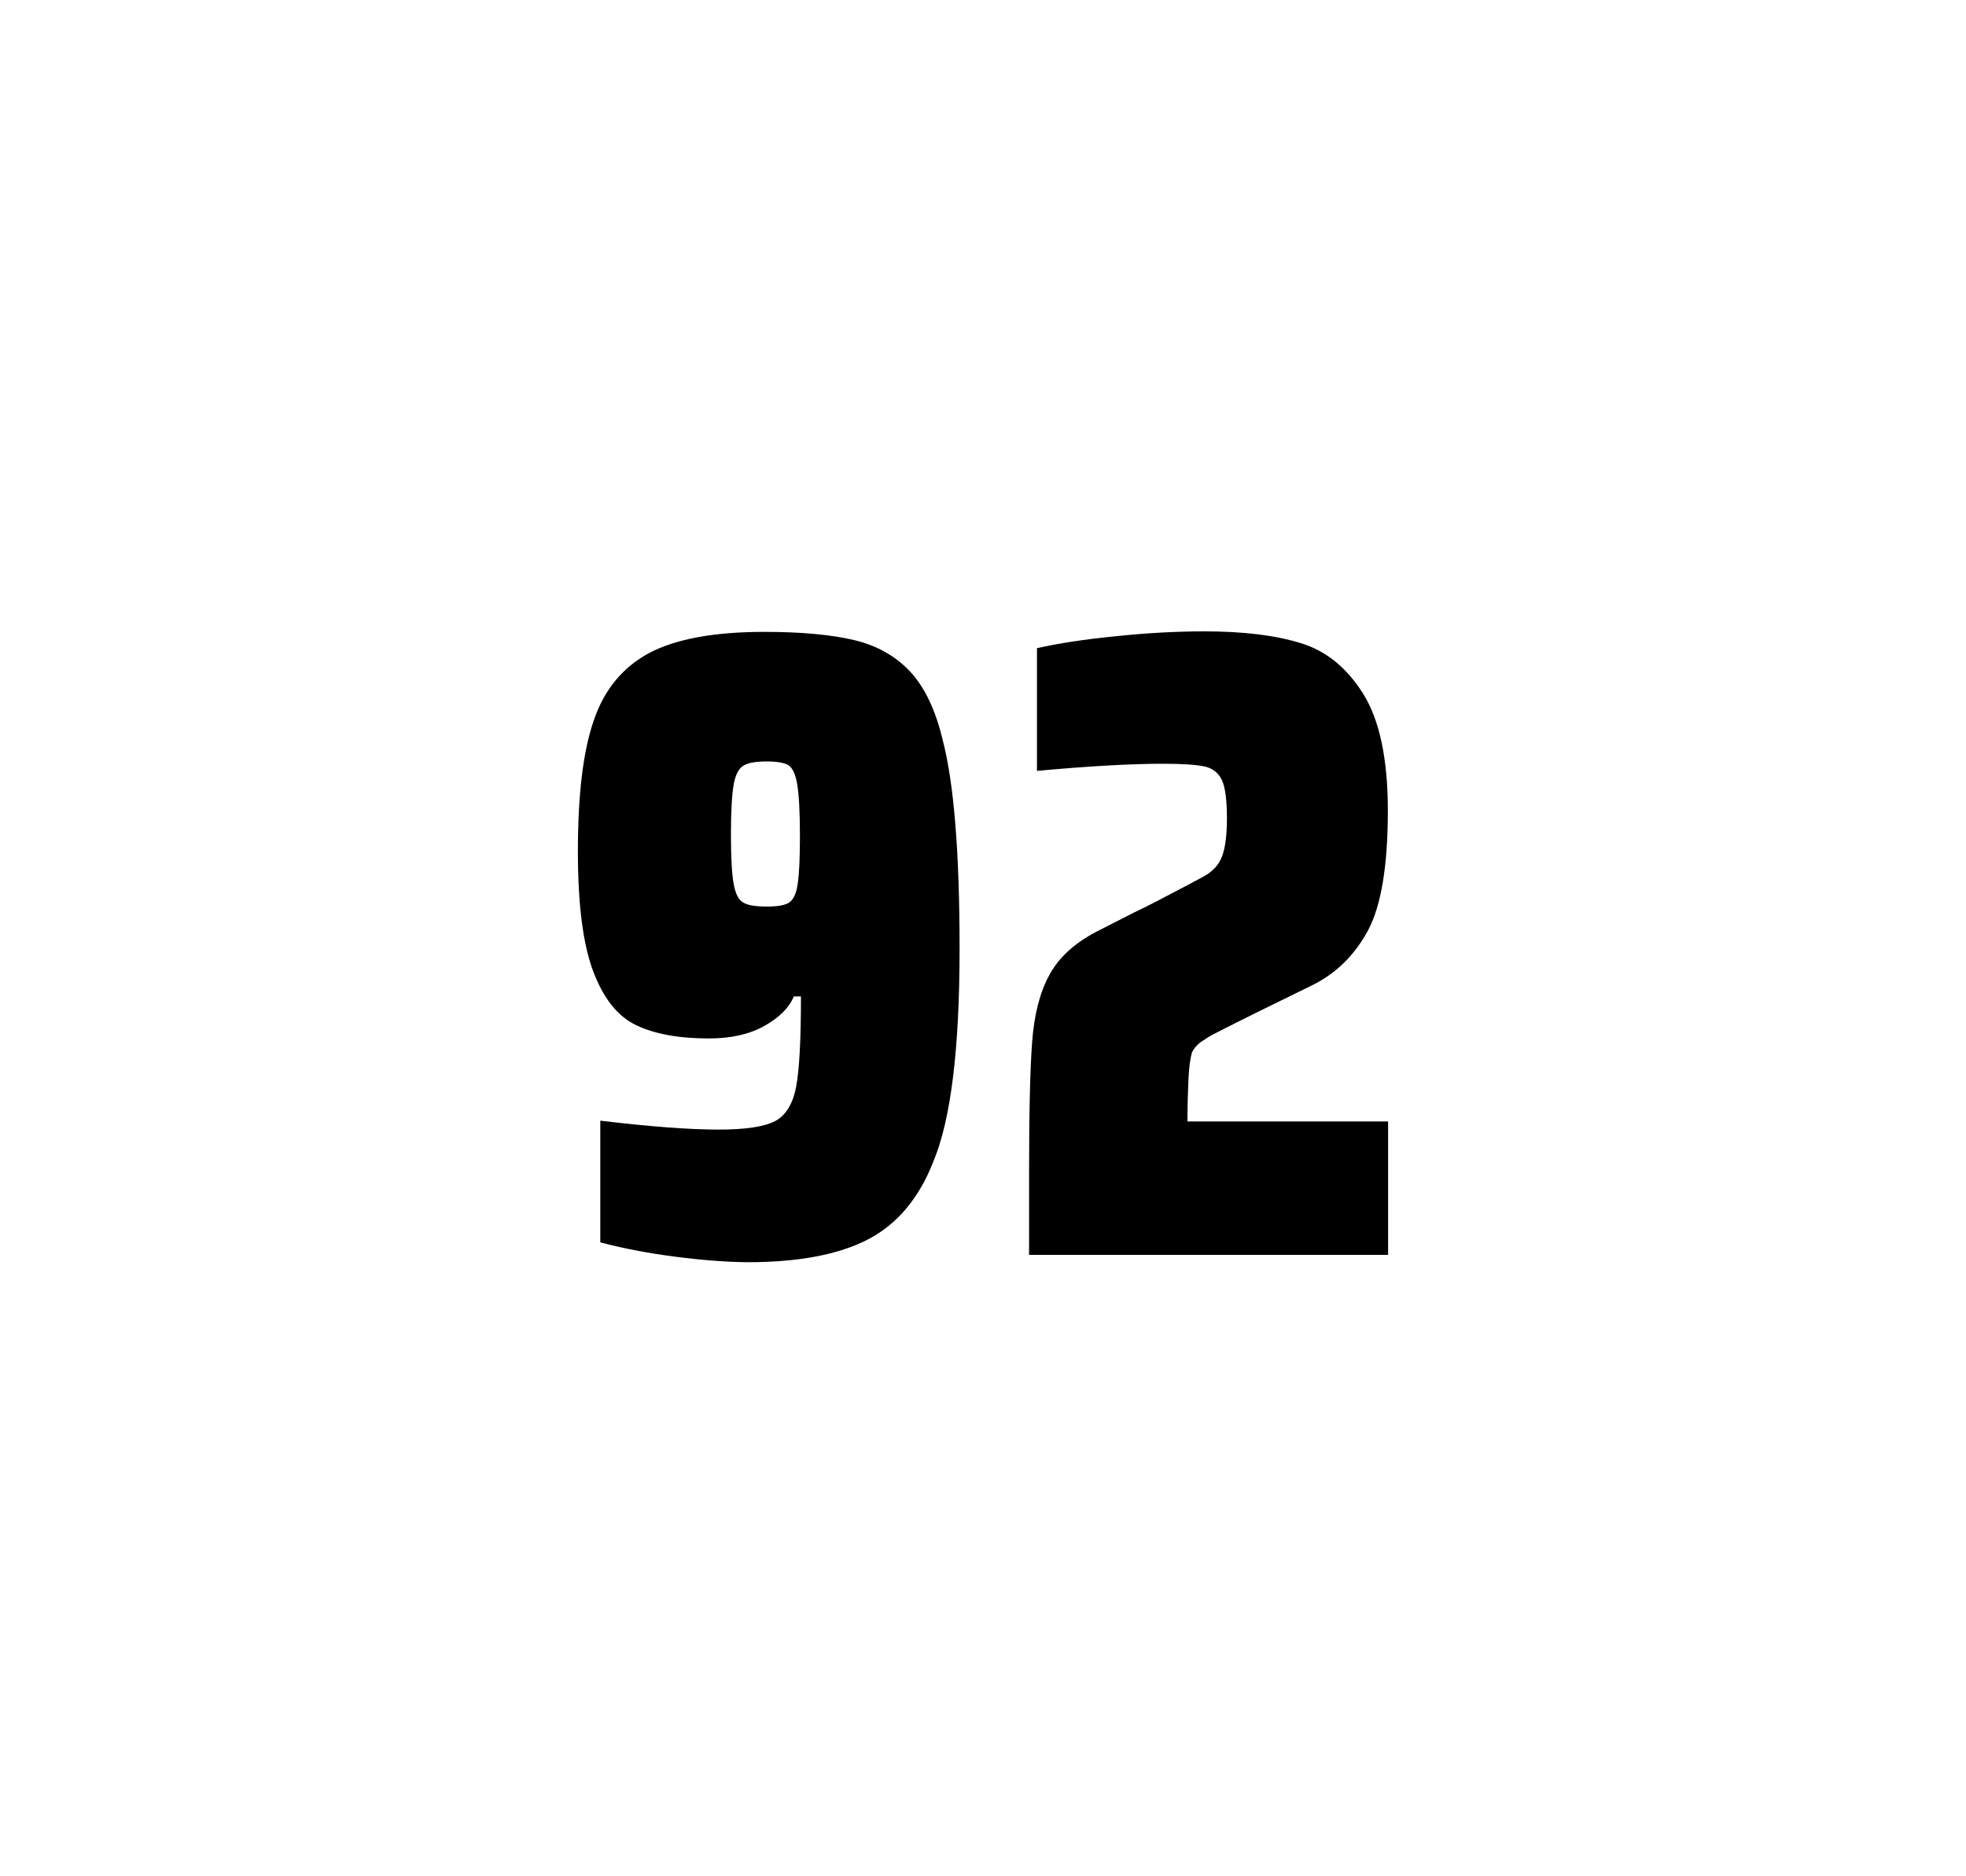
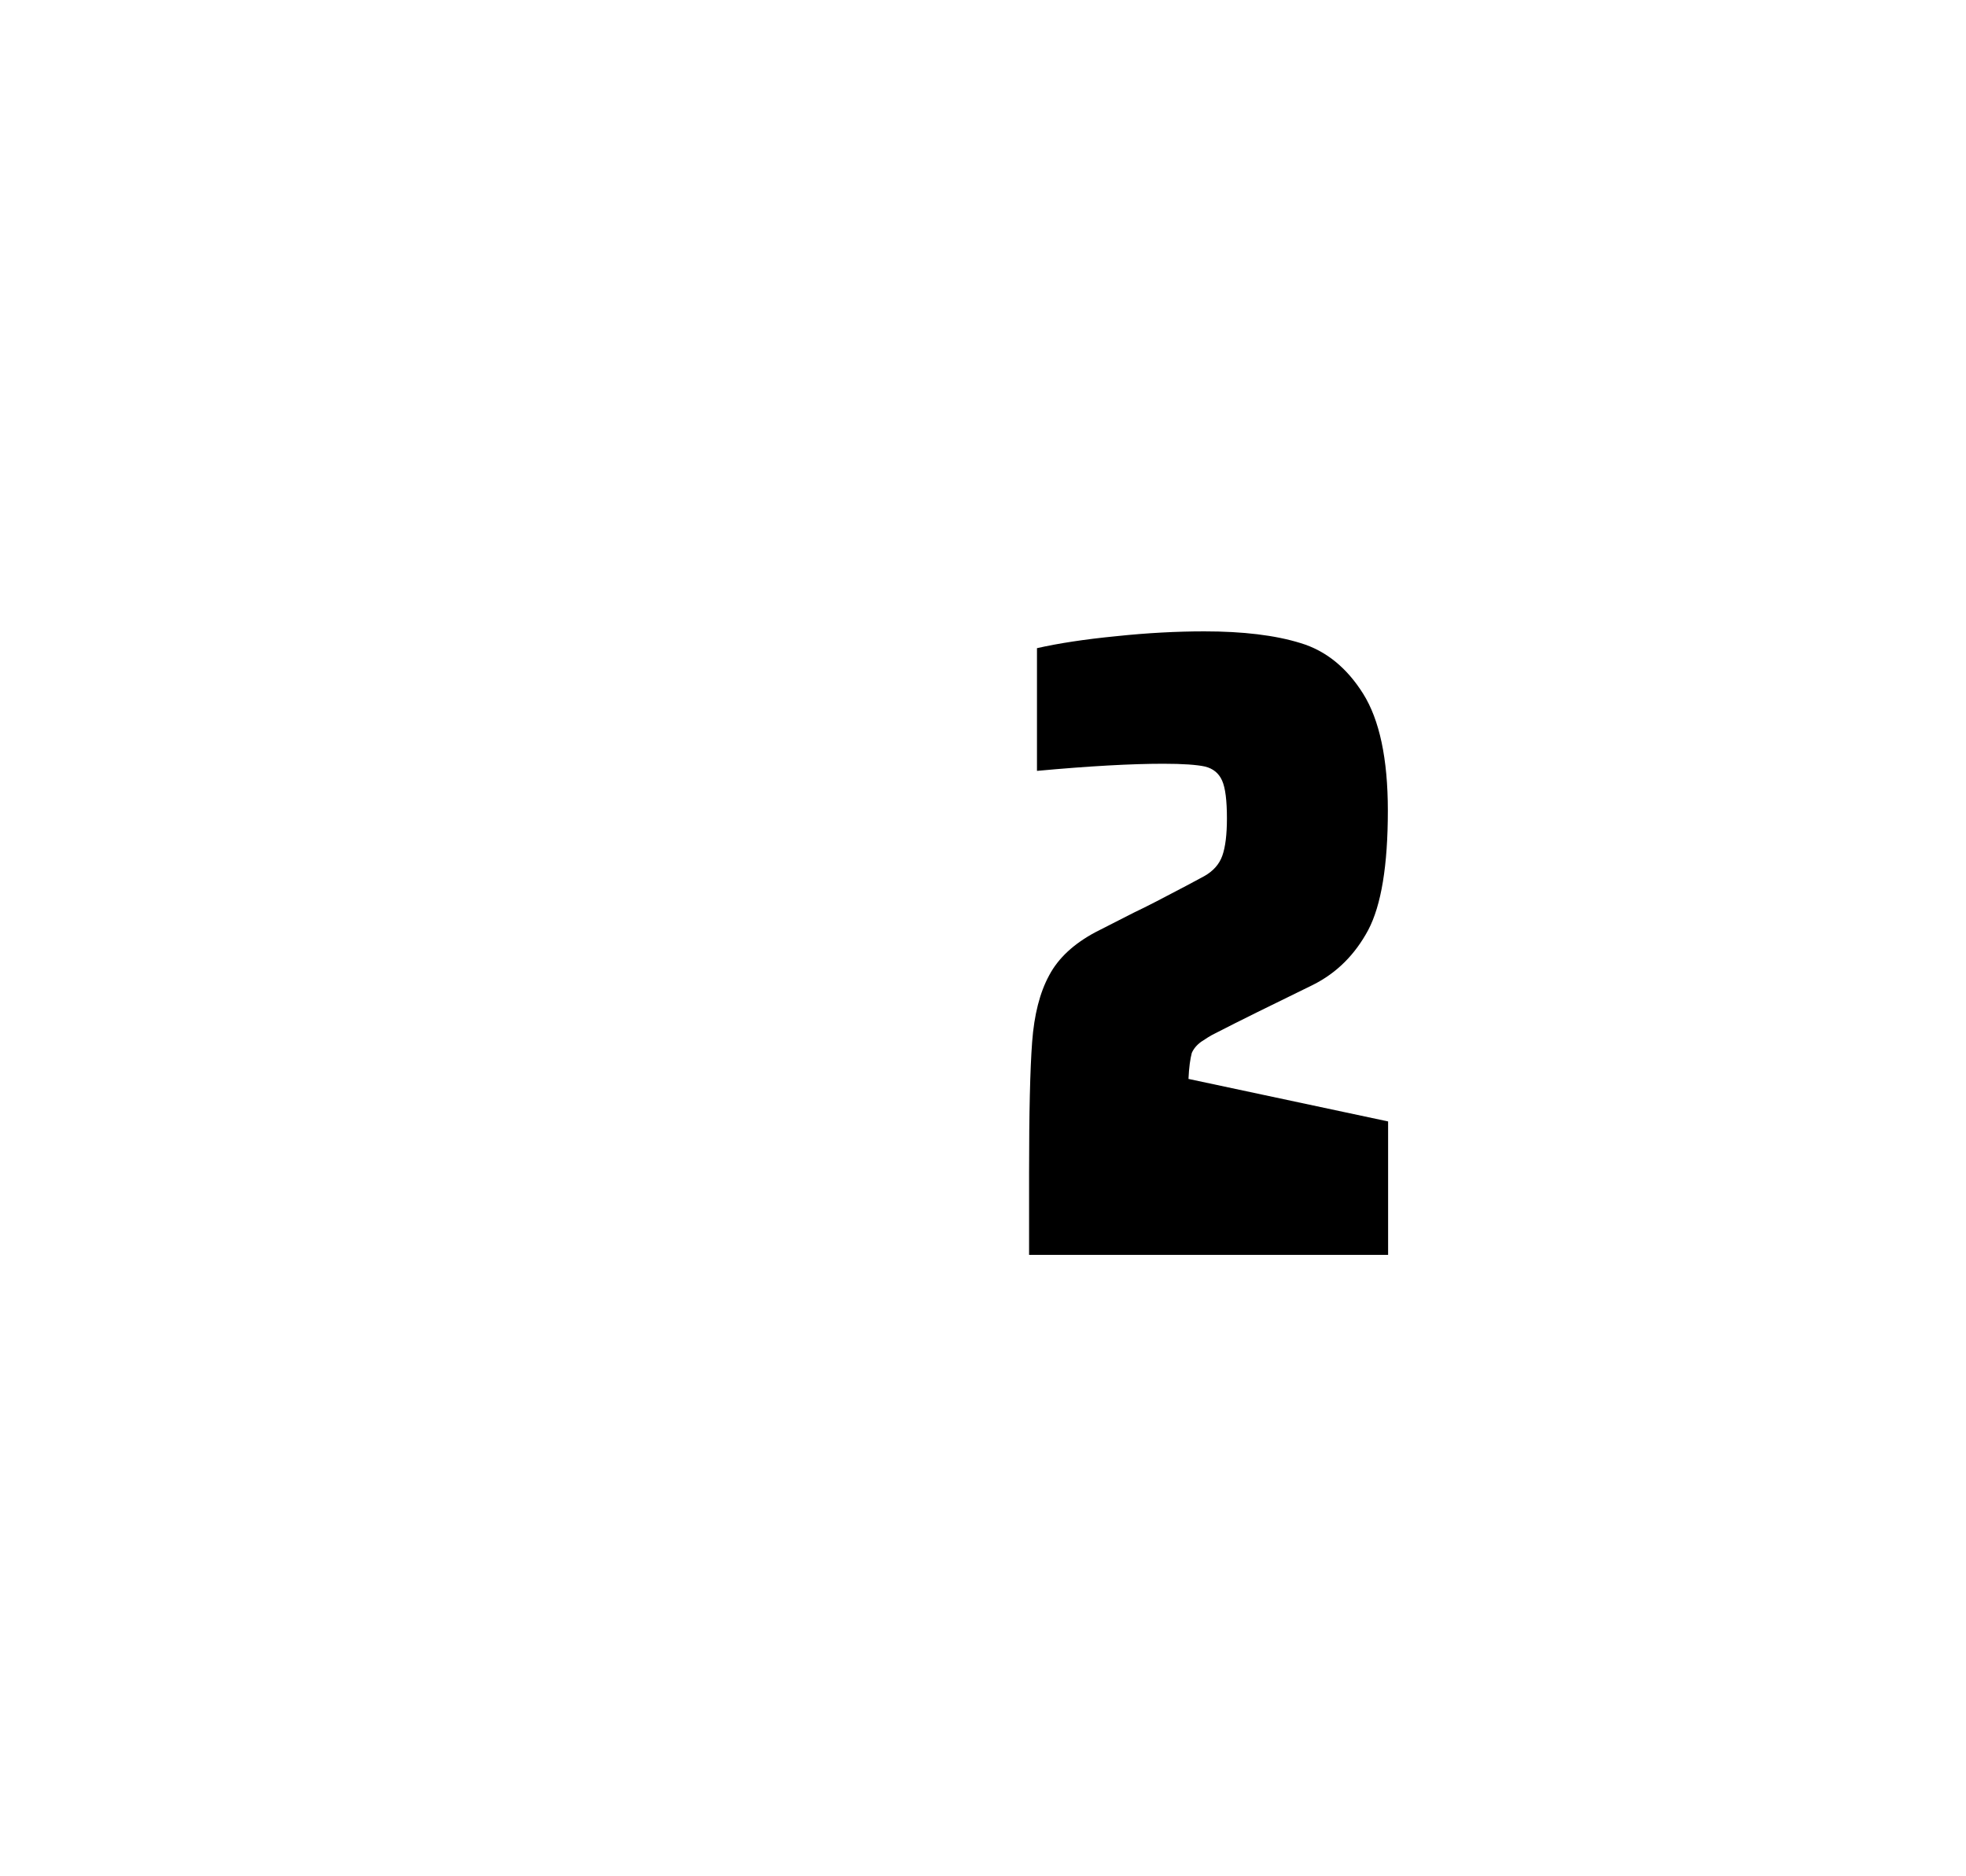
<svg xmlns="http://www.w3.org/2000/svg" version="1.1" id="wrapper" x="0px" y="0px" viewBox="0 0 772.1 737" style="enable-background:new 0 0 772.1 737;">
  <style type="text/css">
	.st0{fill:none;}
</style>
-   <path id="frame" class="st0" d="M 1.5 0 L 770.5 0 C 771.3 0 772 0.7 772 1.5 L 772 735.4 C 772 736.2 771.3 736.9 770.5 736.9 L 1.5 736.9 C 0.7 736.9 0 736.2 0 735.4 L 0 1.5 C 0 0.7 0.7 0 1.5 0 Z" />
  <g id="numbers">
-     <path id="nine" d="M 264.954 493.6 C 254.154 492.2 244.454 490.3 235.754 488 L 235.754 440.2 C 254.954 442.5 270.454 443.7 282.154 443.7 C 292.754 443.7 300.054 442.6 304.354 440.4 C 308.554 438.2 311.354 433.7 312.654 426.9 C 313.954 420.1 314.554 408.3 314.554 391.4 L 311.754 391.4 C 309.854 395.9 306.054 399.7 300.154 403 C 294.254 406.3 287.054 407.9 278.354 407.9 C 266.354 407.9 256.854 406.1 249.654 402.6 C 242.454 399.1 236.954 392.1 232.954 381.5 C 228.954 370.9 226.954 355.2 226.954 334.4 C 226.954 312.4 228.954 295.2 233.154 283.1 C 237.254 270.9 244.554 262.1 254.954 256.5 C 265.354 251 280.454 248.2 300.154 248.2 C 314.654 248.2 326.454 249.3 335.354 251.4 C 344.254 253.5 351.554 257.6 357.354 263.7 C 363.054 269.8 367.354 278.7 370.154 290.4 C 374.654 307.5 376.854 334.9 376.854 372.7 C 376.854 411.9 373.454 439.6 366.654 456 C 361.054 470.5 352.454 480.8 340.954 486.8 C 329.454 492.8 313.654 495.8 293.454 495.8 C 285.154 495.7 275.654 495 264.954 493.6 Z M 309.954 354.5 C 311.554 353.4 312.754 351 313.254 347.3 C 313.854 343.6 314.154 337.2 314.154 328.3 C 314.154 318.7 313.754 311.9 313.054 307.9 C 312.354 303.9 311.154 301.5 309.554 300.5 C 307.954 299.6 305.054 299.1 301.154 299.1 C 296.954 299.1 293.854 299.6 292.054 300.7 C 290.154 301.8 288.854 304.2 288.154 308.1 C 287.454 312 287.054 318.6 287.054 328 C 287.054 337.1 287.454 343.6 288.154 347.3 C 288.854 351.1 290.054 353.5 291.854 354.5 C 293.654 355.6 296.754 356.1 301.154 356.1 C 305.354 356.1 308.254 355.6 309.954 354.5 Z" />
-     <path id="two" d="M 466.746 423.8 C 466.546 428.4 466.346 433.9 466.346 440.5 L 545.146 440.5 L 545.146 492.9 L 404.146 492.9 L 404.146 460.5 C 404.146 437.1 404.546 420 405.346 409.3 C 406.146 398.6 408.346 389.9 412.046 383.1 C 415.646 376.3 421.746 370.7 430.146 366.2 L 445.246 358.5 C 450.146 356.2 457.046 352.6 465.946 347.9 C 466.846 347.4 469.146 346.2 472.846 344.2 C 476.446 342.2 478.846 339.5 480.046 336.1 C 481.246 332.7 481.846 327.8 481.846 321.5 C 481.846 314.5 481.246 309.5 479.946 306.6 C 478.646 303.7 476.446 301.9 473.246 301.1 C 470.046 300.4 464.646 300 456.846 300 C 444.446 300 427.846 300.9 407.246 302.8 L 407.246 254.6 C 415.646 252.7 426.046 251.1 438.346 249.9 C 450.646 248.6 462.246 248 472.946 248 C 488.146 248 500.746 249.5 510.746 252.6 C 520.746 255.6 528.946 262.3 535.346 272.5 C 541.746 282.7 545.046 298 545.046 318.4 C 545.046 340 542.446 355.6 537.346 365.3 C 532.146 375 524.946 382.2 515.546 386.9 C 499.146 394.9 486.346 401.2 477.246 405.9 C 475.346 406.8 473.546 408 471.746 409.2 C 469.946 410.5 468.746 412 468.046 413.6 C 467.446 415.9 466.946 419.2 466.746 423.8 Z" />
+     <path id="two" d="M 466.746 423.8 L 545.146 440.5 L 545.146 492.9 L 404.146 492.9 L 404.146 460.5 C 404.146 437.1 404.546 420 405.346 409.3 C 406.146 398.6 408.346 389.9 412.046 383.1 C 415.646 376.3 421.746 370.7 430.146 366.2 L 445.246 358.5 C 450.146 356.2 457.046 352.6 465.946 347.9 C 466.846 347.4 469.146 346.2 472.846 344.2 C 476.446 342.2 478.846 339.5 480.046 336.1 C 481.246 332.7 481.846 327.8 481.846 321.5 C 481.846 314.5 481.246 309.5 479.946 306.6 C 478.646 303.7 476.446 301.9 473.246 301.1 C 470.046 300.4 464.646 300 456.846 300 C 444.446 300 427.846 300.9 407.246 302.8 L 407.246 254.6 C 415.646 252.7 426.046 251.1 438.346 249.9 C 450.646 248.6 462.246 248 472.946 248 C 488.146 248 500.746 249.5 510.746 252.6 C 520.746 255.6 528.946 262.3 535.346 272.5 C 541.746 282.7 545.046 298 545.046 318.4 C 545.046 340 542.446 355.6 537.346 365.3 C 532.146 375 524.946 382.2 515.546 386.9 C 499.146 394.9 486.346 401.2 477.246 405.9 C 475.346 406.8 473.546 408 471.746 409.2 C 469.946 410.5 468.746 412 468.046 413.6 C 467.446 415.9 466.946 419.2 466.746 423.8 Z" />
  </g>
</svg>